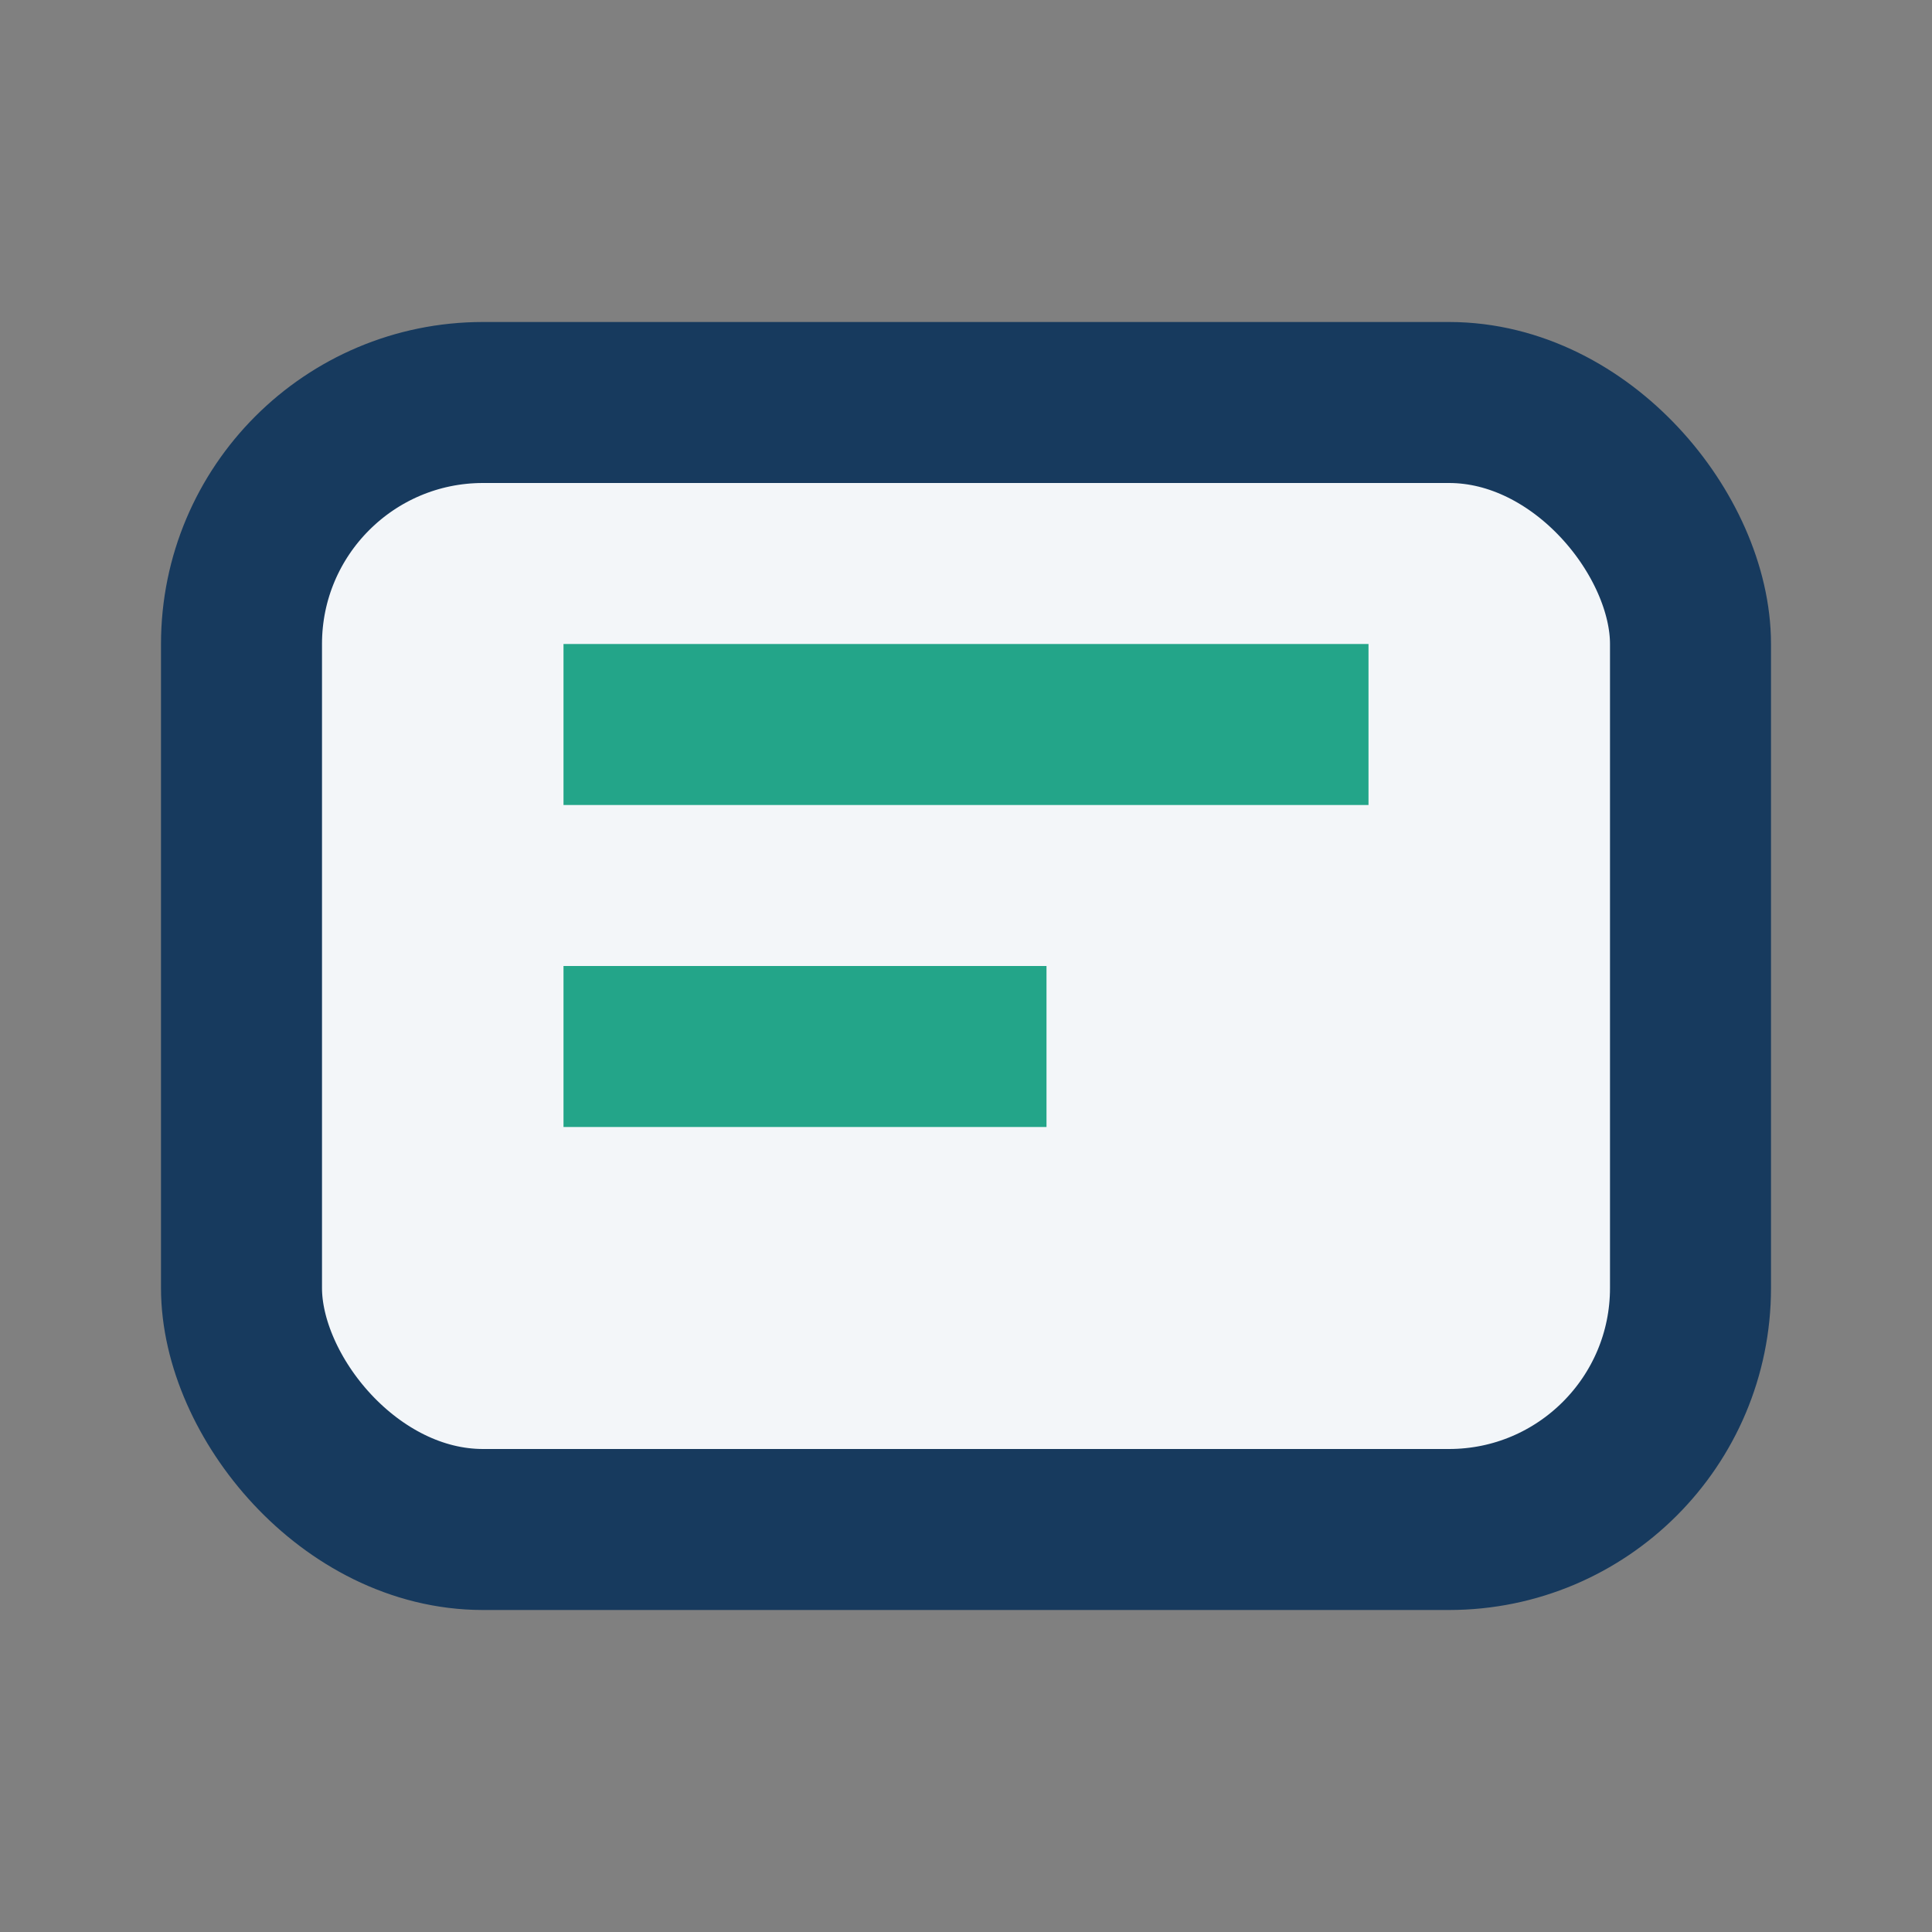
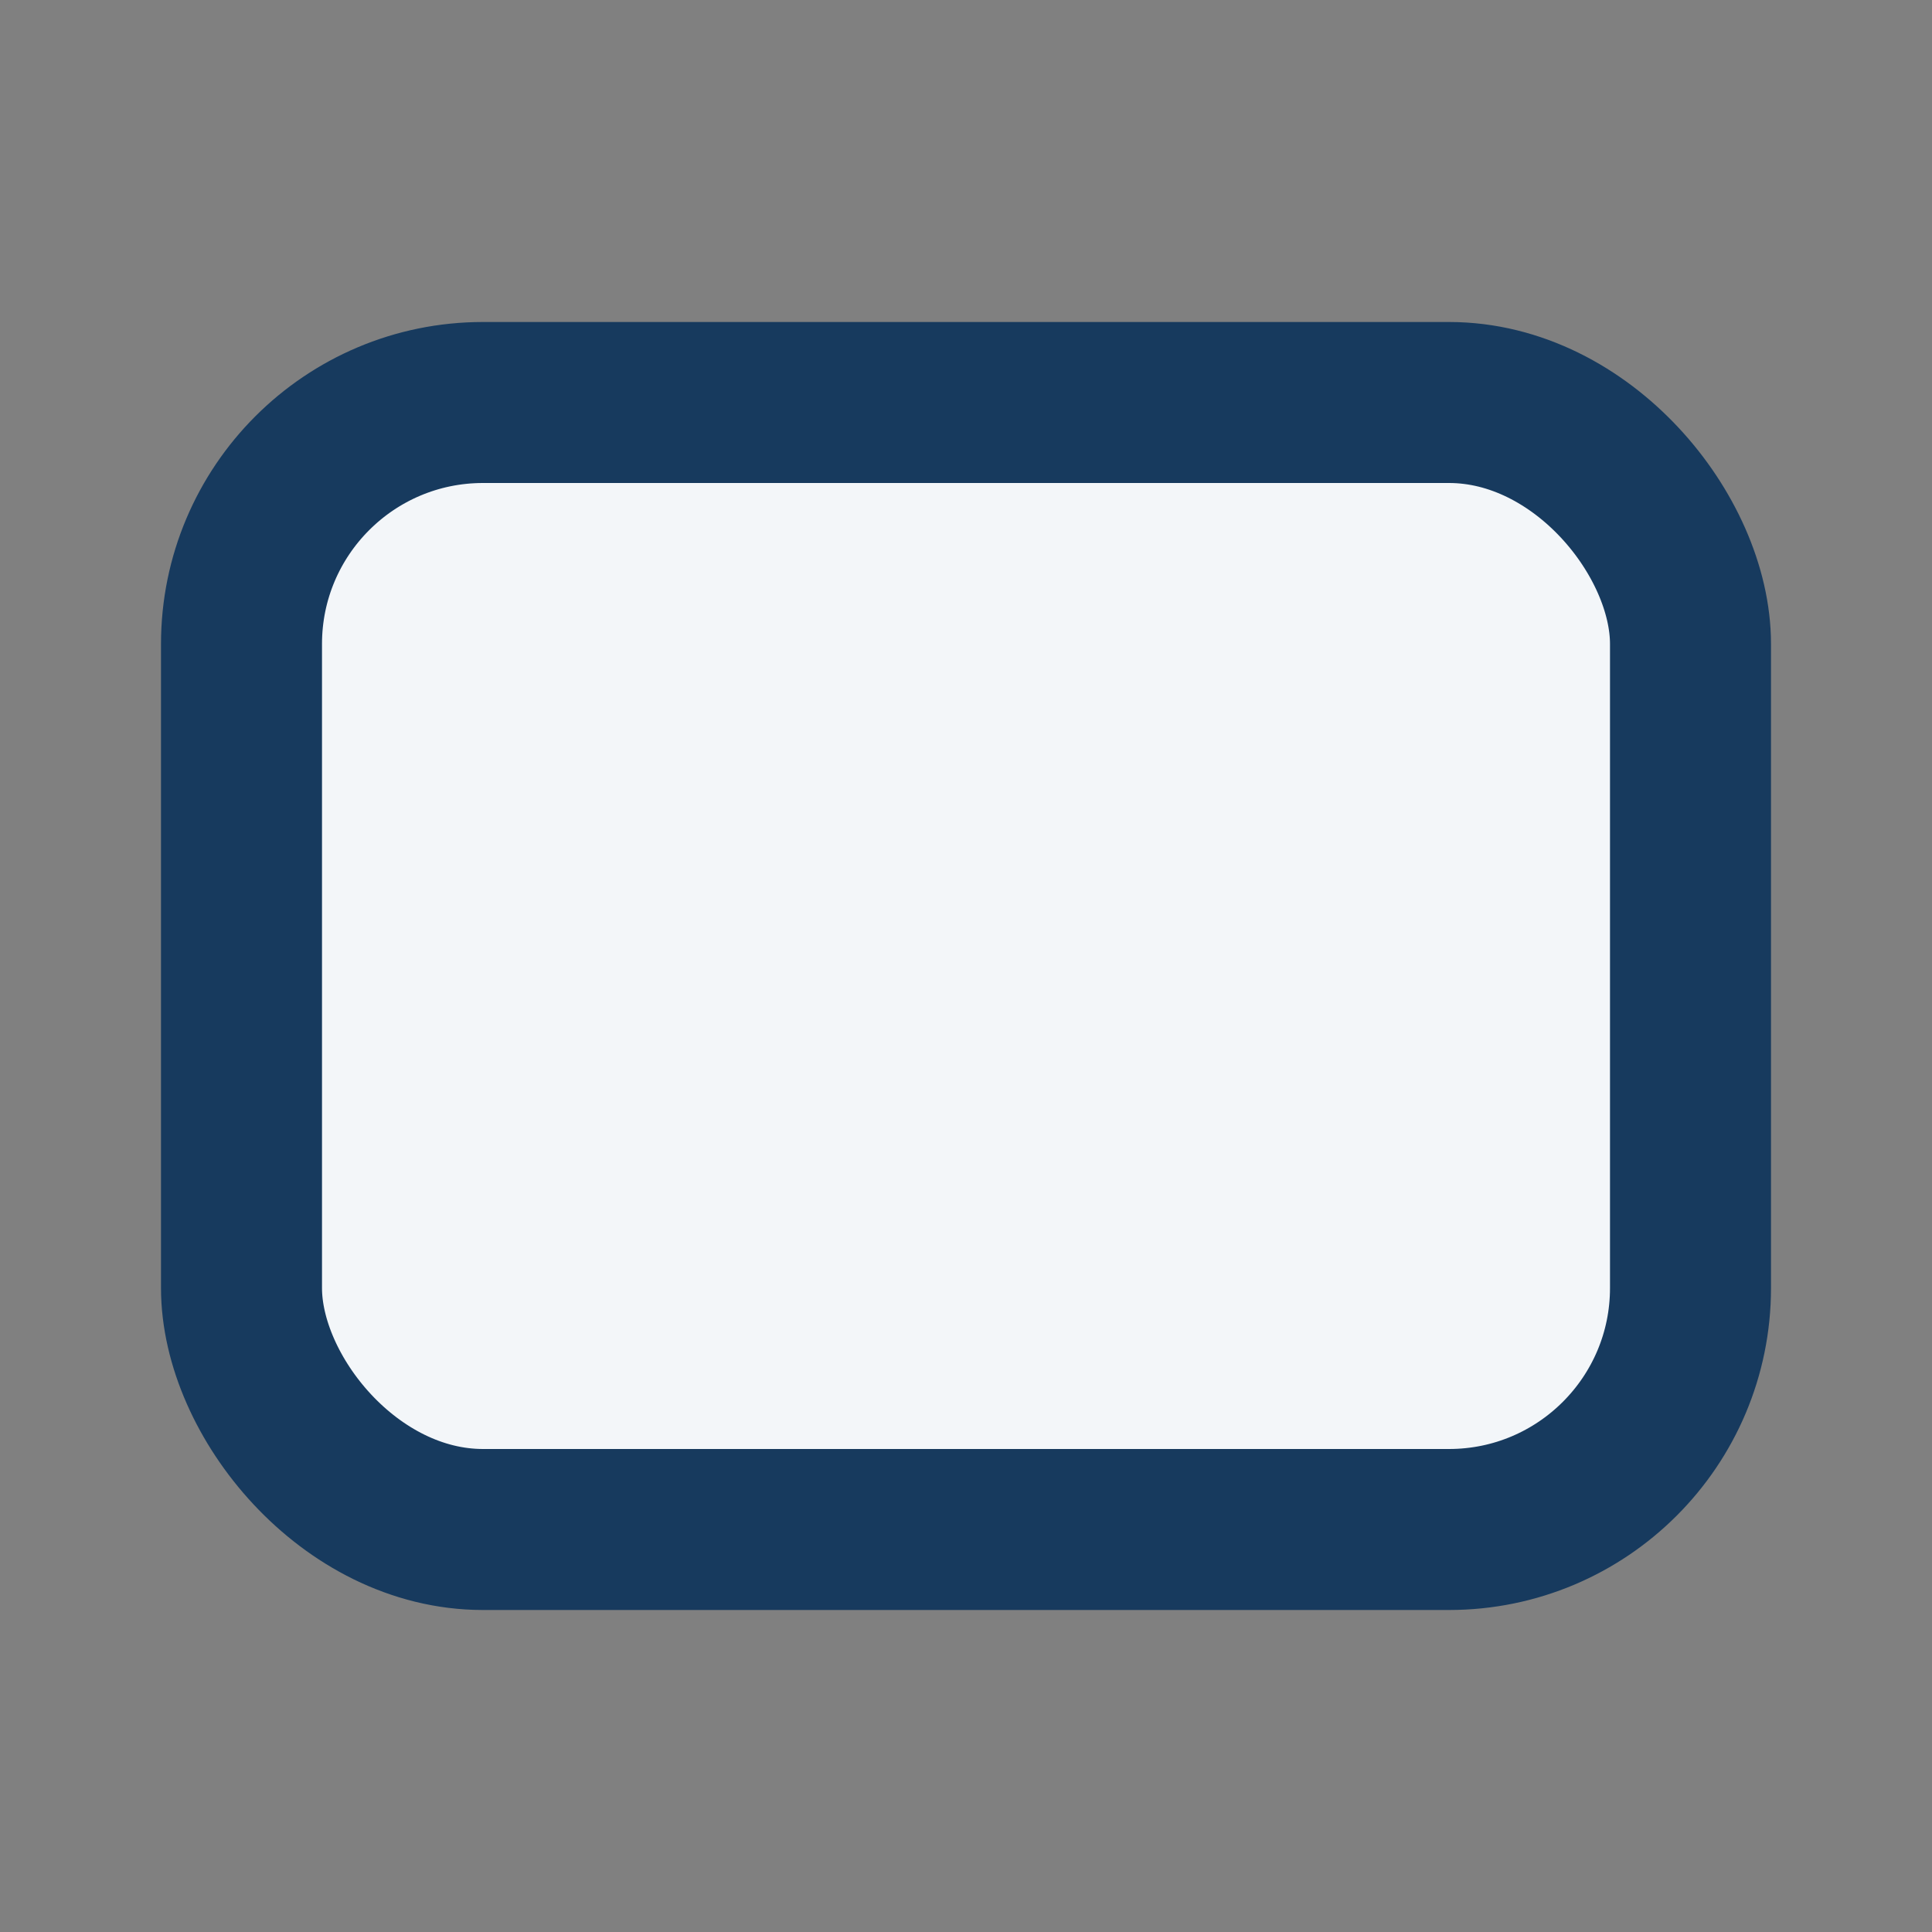
<svg xmlns="http://www.w3.org/2000/svg" width="24" height="24" viewBox="0 0 24 24">
  <rect x="0" y="0" width="24" height="24" fill="#808080" stroke="none" />
  <rect x="3" y="5" width="18" height="14" rx="3" fill="#F3F6F9" stroke="#173A5E" stroke-width="2" />
-   <path d="M7 9h10M7 13h6" stroke="#23A589" stroke-width="2" />
</svg>